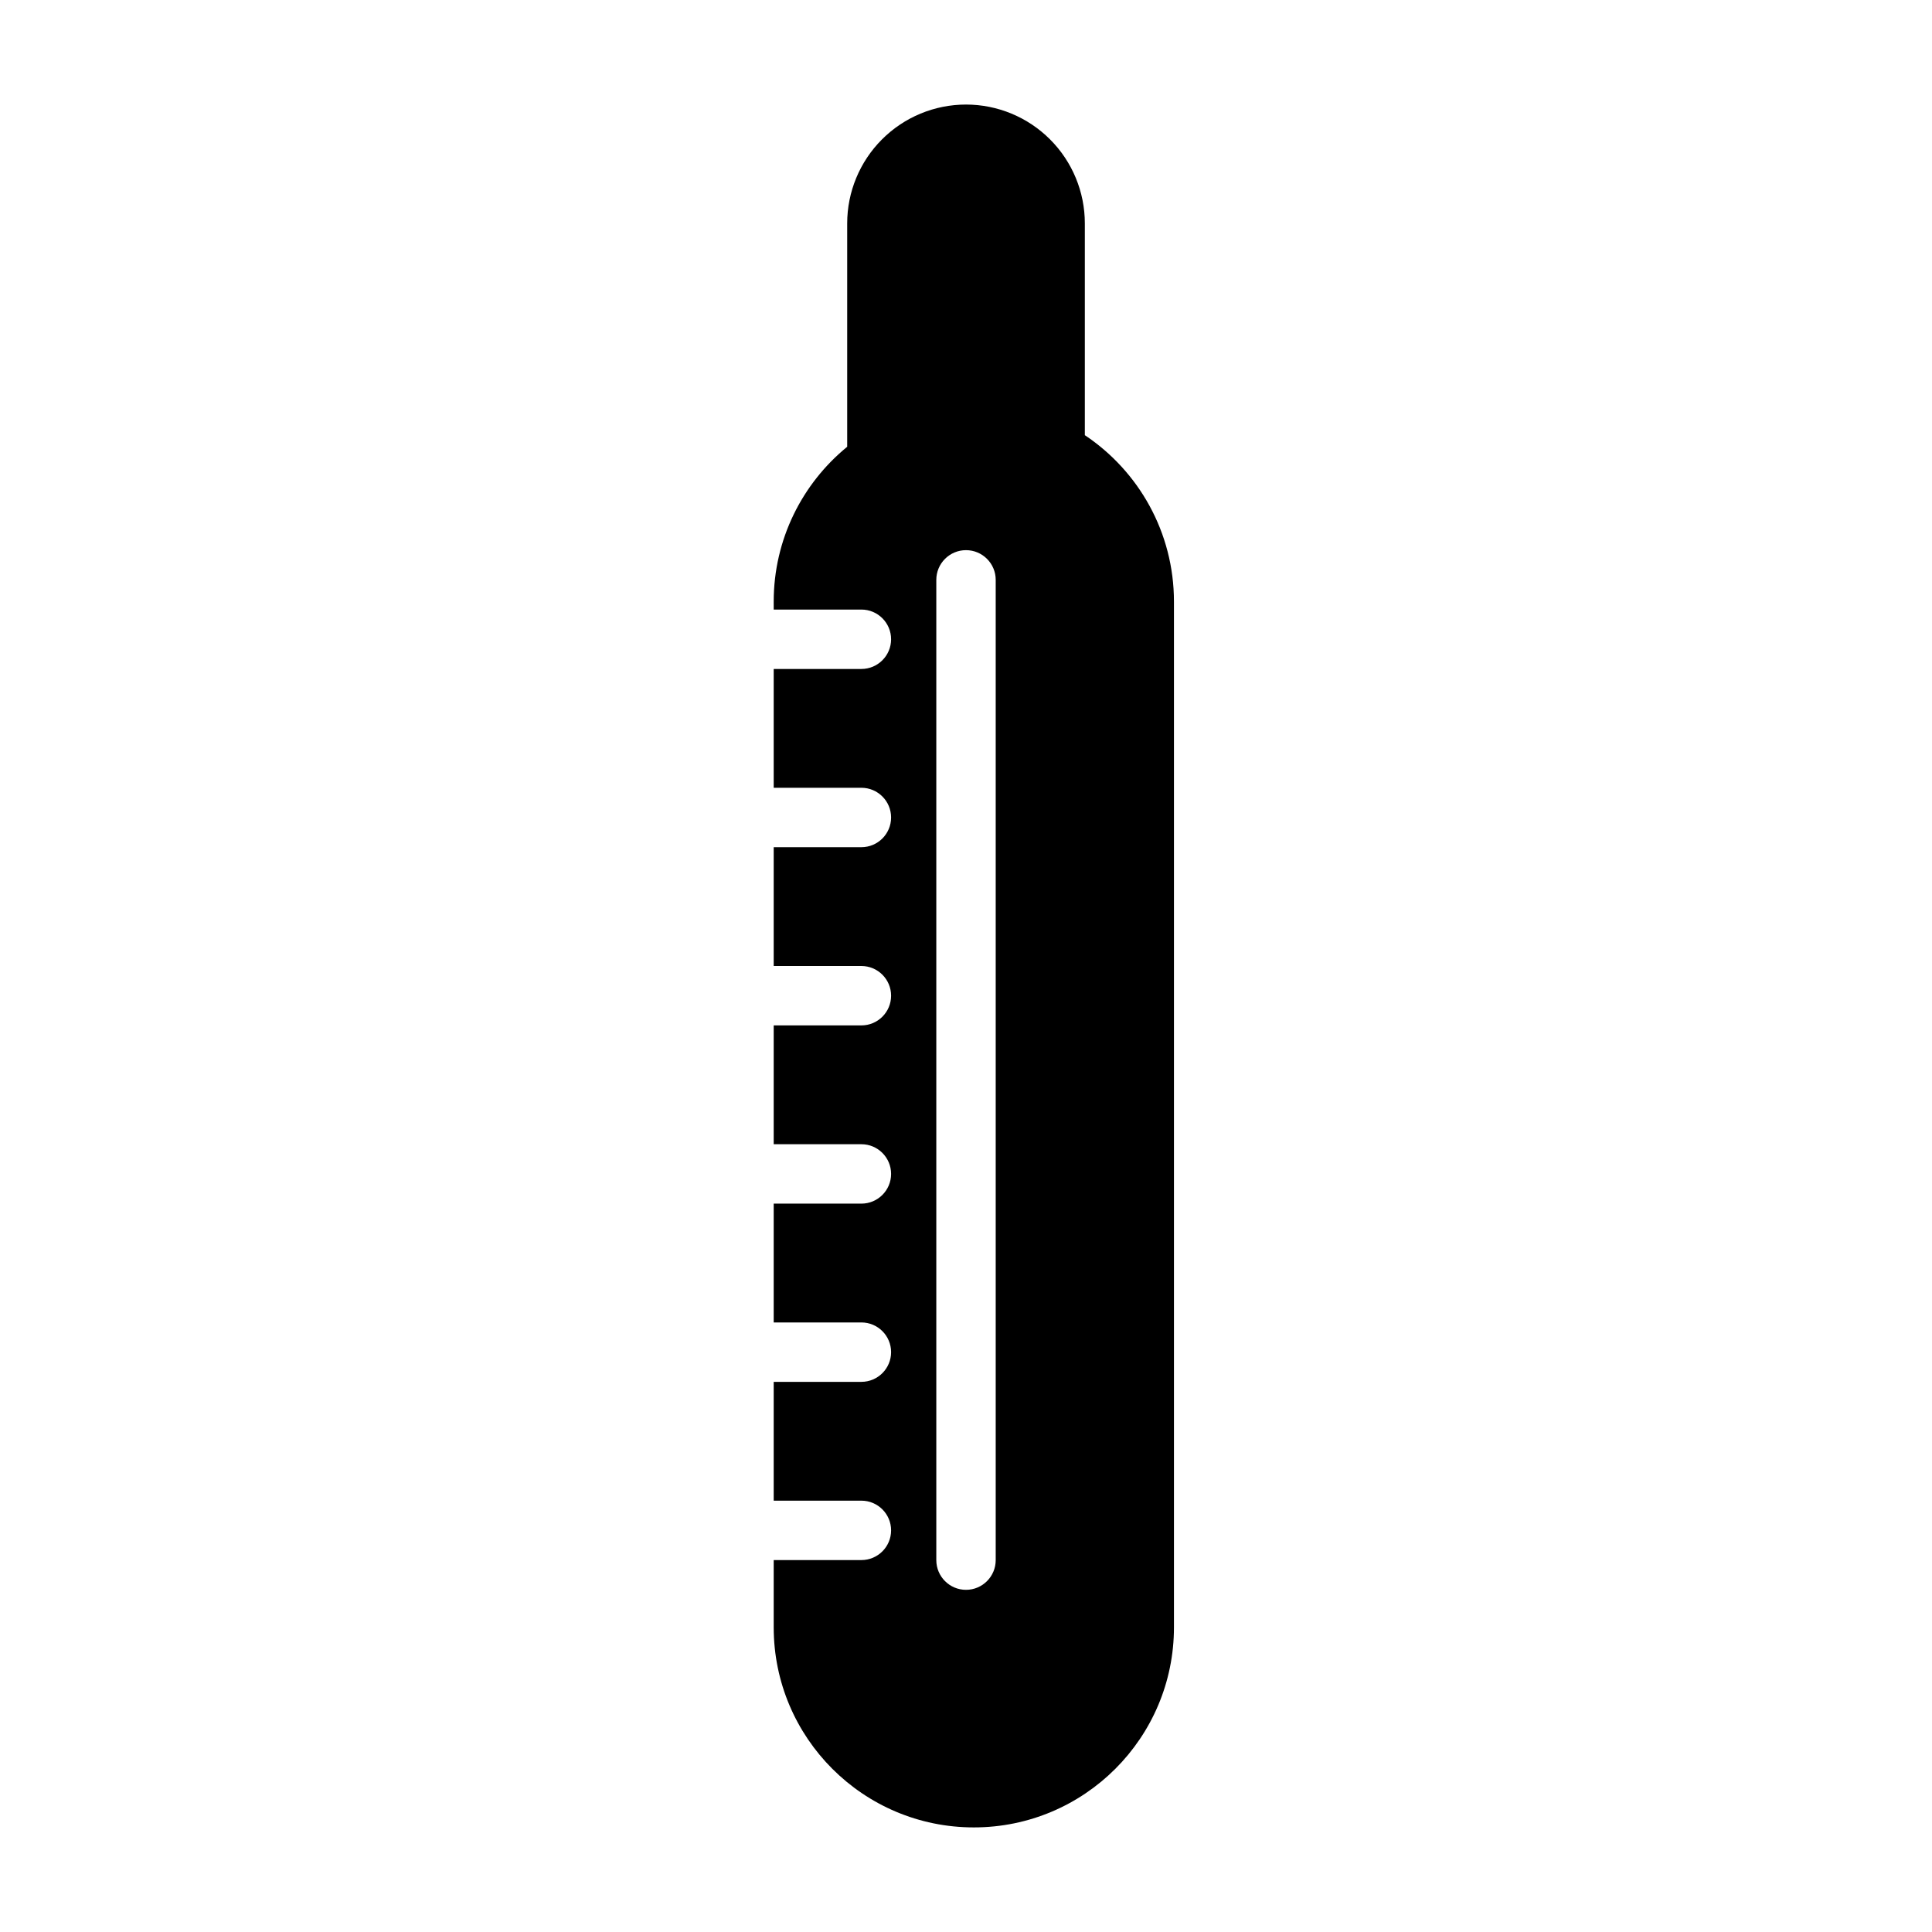
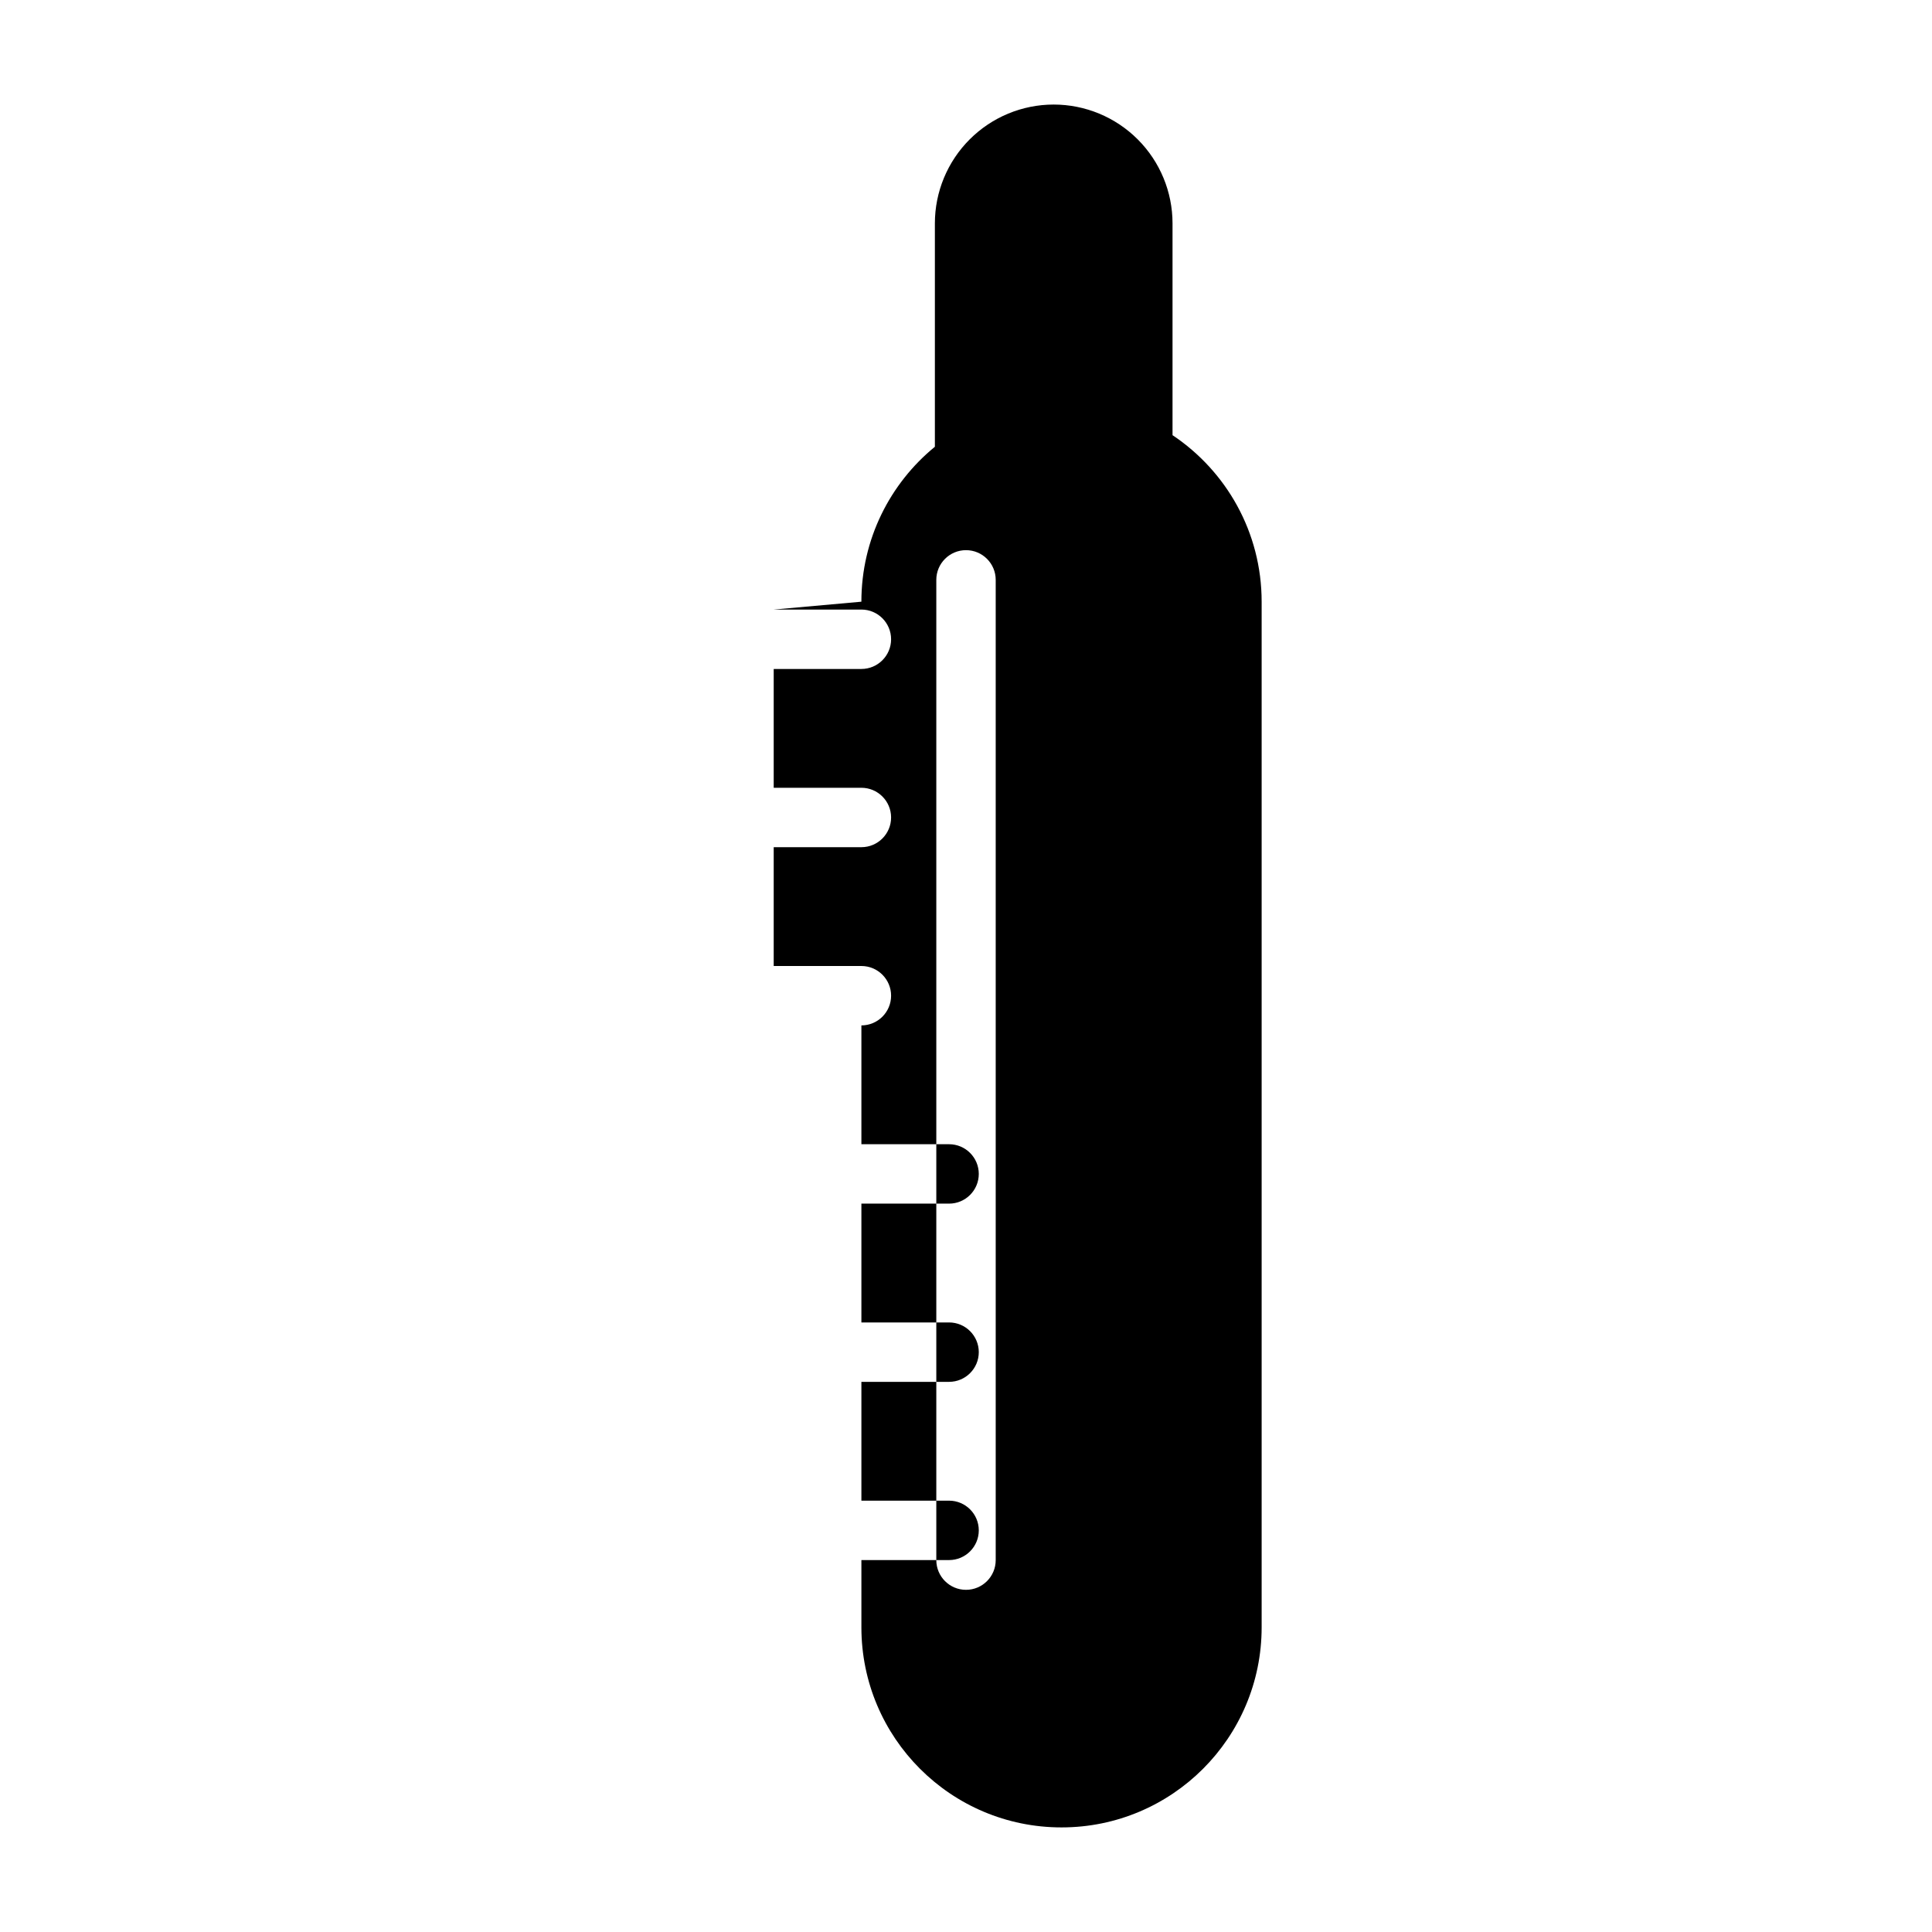
<svg xmlns="http://www.w3.org/2000/svg" fill="#000000" width="800px" height="800px" version="1.1" viewBox="144 144 512 512">
-   <path d="m349.04 305.54h23.238c4.344 0 7.871 3.527 7.871 7.871s-3.527 7.871-7.871 7.871h-23.238v31.488h23.238c4.344 0 7.871 3.527 7.871 7.871s-3.527 7.871-7.871 7.871h-23.238v31.488h23.238c4.344 0 7.871 3.527 7.871 7.871s-3.527 7.871-7.871 7.871h-23.238v31.488h23.238c4.344 0 7.871 3.527 7.871 7.871s-3.527 7.871-7.871 7.871h-23.238v31.488h23.238c4.344 0 7.871 3.527 7.871 7.871s-3.527 7.871-7.871 7.871h-23.238v31.488h23.238c4.344 0 7.871 3.527 7.871 7.871s-3.527 7.871-7.871 7.871h-23.238v17.82c0 29.285 23.742 53.027 53.027 53.027h0.016c29.285 0 53.027-23.742 53.027-53.027v-271.8c0-18.406-9.383-34.621-23.617-44.129v-56.129c0-8.344-3.32-16.359-9.227-22.262-5.902-5.902-13.918-9.227-22.262-9.227s-16.359 3.32-22.262 9.227c-5.902 5.902-9.227 13.918-9.227 22.262v59.199c-11.887 9.73-19.477 24.512-19.477 41.059zm43.09-7.871v259.78c0 4.344 3.527 7.871 7.871 7.871s7.871-3.527 7.871-7.871v-259.78c0-4.344-3.527-7.871-7.871-7.871s-7.871 3.527-7.871 7.871z" fill-rule="evenodd" />
+   <path d="m349.04 305.54h23.238c4.344 0 7.871 3.527 7.871 7.871s-3.527 7.871-7.871 7.871h-23.238v31.488h23.238c4.344 0 7.871 3.527 7.871 7.871s-3.527 7.871-7.871 7.871h-23.238v31.488h23.238c4.344 0 7.871 3.527 7.871 7.871s-3.527 7.871-7.871 7.871v31.488h23.238c4.344 0 7.871 3.527 7.871 7.871s-3.527 7.871-7.871 7.871h-23.238v31.488h23.238c4.344 0 7.871 3.527 7.871 7.871s-3.527 7.871-7.871 7.871h-23.238v31.488h23.238c4.344 0 7.871 3.527 7.871 7.871s-3.527 7.871-7.871 7.871h-23.238v17.82c0 29.285 23.742 53.027 53.027 53.027h0.016c29.285 0 53.027-23.742 53.027-53.027v-271.8c0-18.406-9.383-34.621-23.617-44.129v-56.129c0-8.344-3.32-16.359-9.227-22.262-5.902-5.902-13.918-9.227-22.262-9.227s-16.359 3.32-22.262 9.227c-5.902 5.902-9.227 13.918-9.227 22.262v59.199c-11.887 9.73-19.477 24.512-19.477 41.059zm43.09-7.871v259.78c0 4.344 3.527 7.871 7.871 7.871s7.871-3.527 7.871-7.871v-259.78c0-4.344-3.527-7.871-7.871-7.871s-7.871 3.527-7.871 7.871z" fill-rule="evenodd" />
</svg>